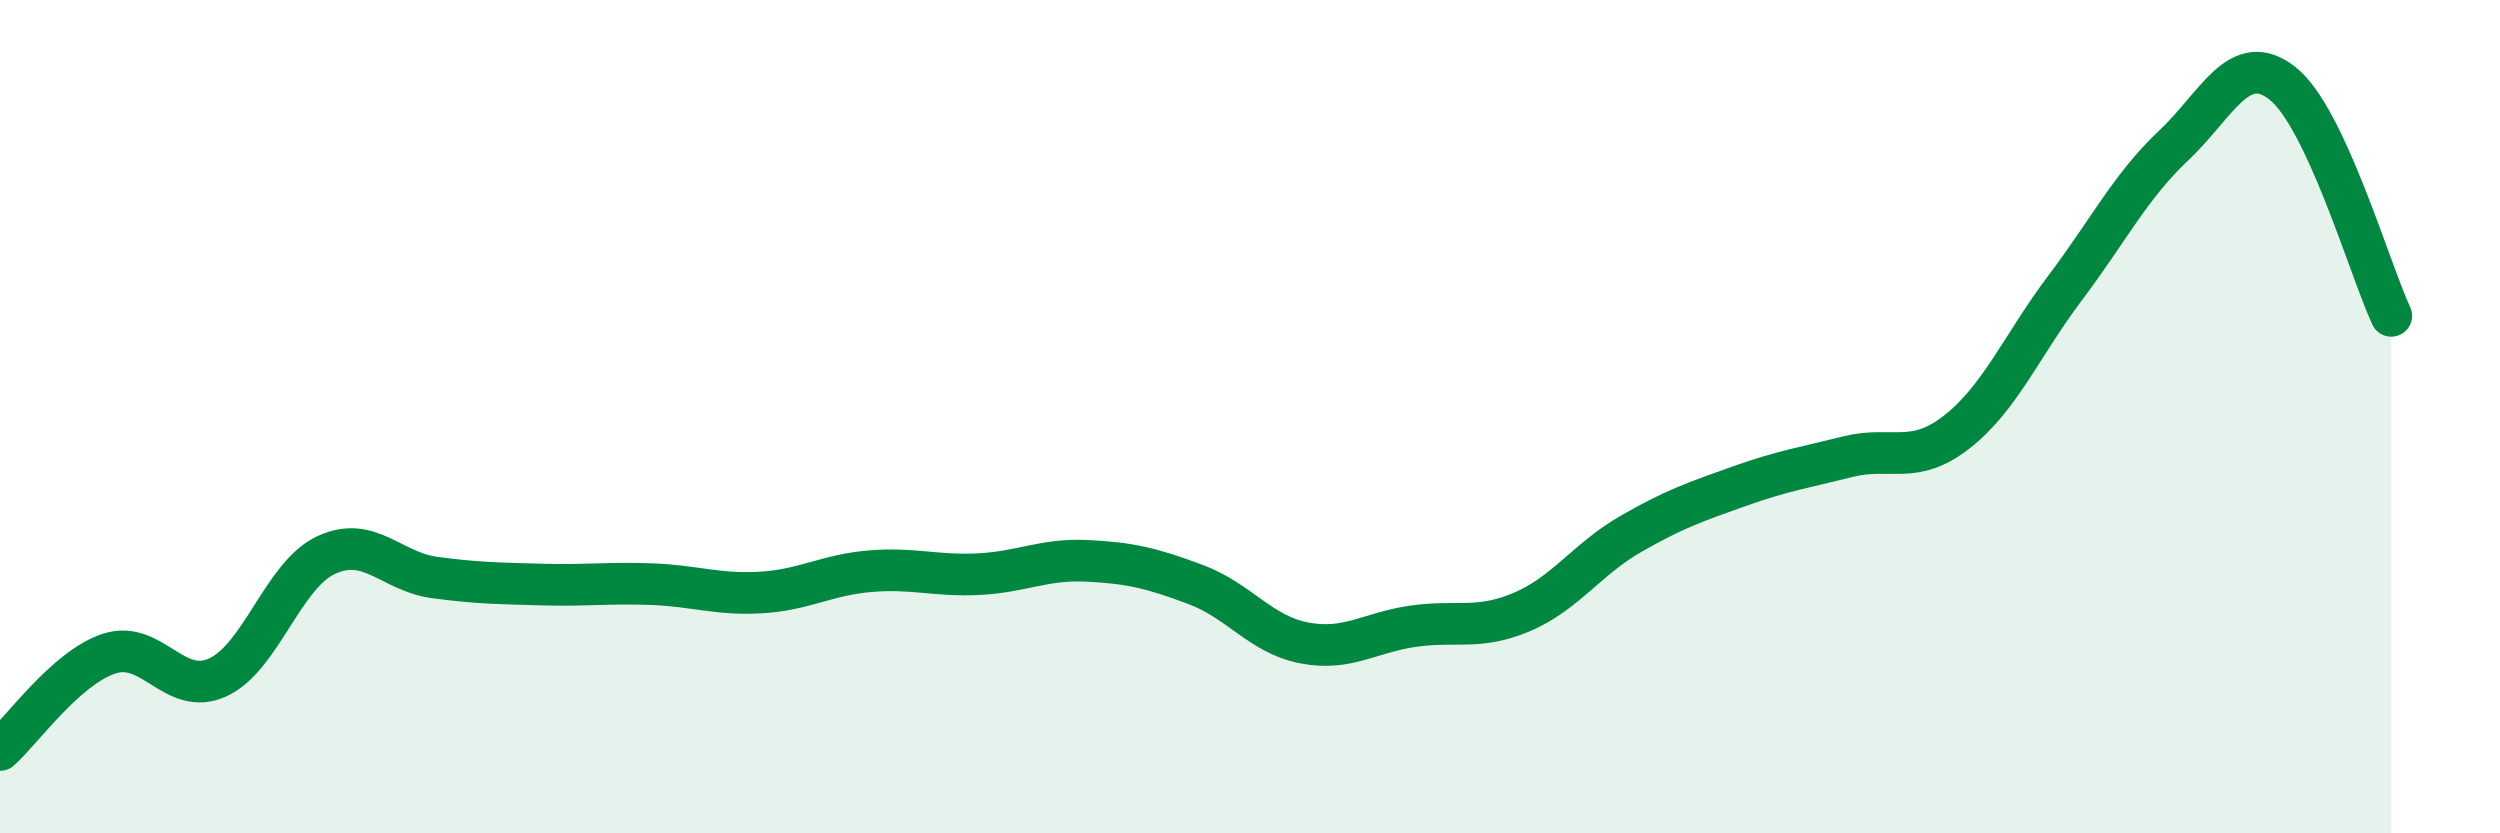
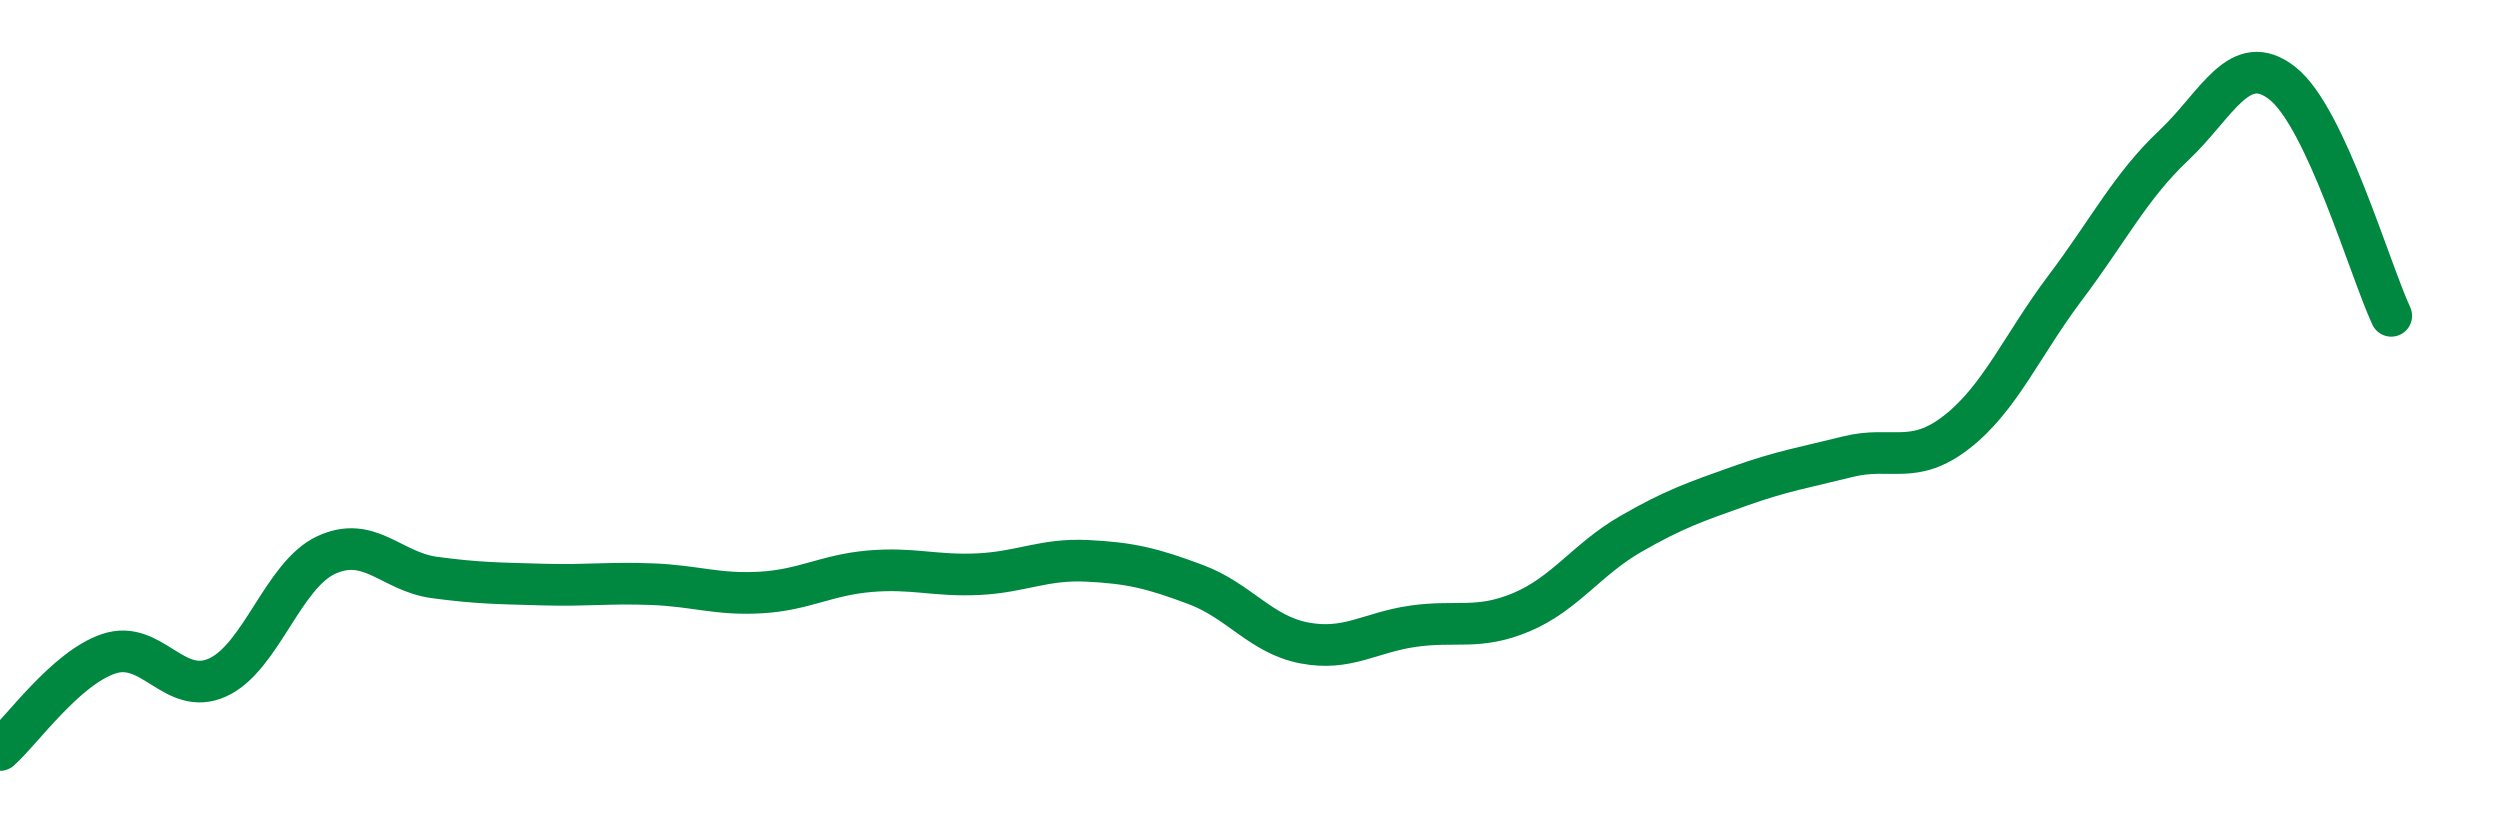
<svg xmlns="http://www.w3.org/2000/svg" width="60" height="20" viewBox="0 0 60 20">
-   <path d="M 0,18 C 0.52,17.54 1.57,16.04 2.61,15.69 C 3.65,15.34 4.18,16.73 5.22,16.26 C 6.26,15.79 6.79,13.8 7.83,13.32 C 8.87,12.84 9.39,13.72 10.43,13.86 C 11.47,14 12,14 13.04,14.03 C 14.08,14.06 14.61,13.98 15.65,14.02 C 16.69,14.06 17.22,14.28 18.26,14.22 C 19.3,14.16 19.83,13.8 20.87,13.71 C 21.91,13.62 22.44,13.83 23.48,13.78 C 24.52,13.73 25.05,13.41 26.09,13.46 C 27.13,13.51 27.66,13.64 28.7,14.03 C 29.74,14.42 30.26,15.23 31.3,15.43 C 32.34,15.63 32.87,15.18 33.91,15.03 C 34.95,14.88 35.48,15.13 36.52,14.69 C 37.56,14.25 38.09,13.42 39.13,12.82 C 40.17,12.22 40.7,12.04 41.74,11.67 C 42.78,11.3 43.31,11.22 44.35,10.96 C 45.39,10.7 45.92,11.18 46.96,10.37 C 48,9.56 48.53,8.28 49.57,6.9 C 50.61,5.52 51.13,4.47 52.17,3.49 C 53.21,2.51 53.74,1.18 54.78,2 C 55.82,2.82 56.87,6.46 57.39,7.58L57.39 20L0 20Z" fill="#008740" opacity="0.1" stroke-linecap="round" stroke-linejoin="round" />
  <path d="M 0,18 C 0.52,17.54 1.57,16.04 2.61,15.69 C 3.65,15.34 4.18,16.73 5.22,16.26 C 6.26,15.79 6.79,13.8 7.83,13.32 C 8.87,12.84 9.39,13.72 10.43,13.86 C 11.47,14 12,14 13.04,14.03 C 14.08,14.06 14.61,13.98 15.65,14.02 C 16.69,14.06 17.22,14.28 18.26,14.22 C 19.3,14.16 19.83,13.8 20.87,13.71 C 21.91,13.62 22.44,13.83 23.48,13.78 C 24.52,13.73 25.05,13.41 26.09,13.46 C 27.13,13.51 27.66,13.64 28.7,14.03 C 29.74,14.42 30.26,15.23 31.3,15.43 C 32.34,15.63 32.87,15.18 33.91,15.03 C 34.95,14.88 35.48,15.13 36.52,14.69 C 37.56,14.25 38.09,13.42 39.13,12.82 C 40.17,12.22 40.7,12.04 41.74,11.67 C 42.78,11.3 43.31,11.22 44.35,10.96 C 45.39,10.7 45.92,11.18 46.96,10.37 C 48,9.56 48.53,8.28 49.57,6.9 C 50.61,5.52 51.13,4.47 52.17,3.49 C 53.21,2.51 53.74,1.18 54.78,2 C 55.82,2.82 56.87,6.46 57.39,7.58" stroke="#008740" stroke-width="1" fill="none" stroke-linecap="round" stroke-linejoin="round" />
</svg>